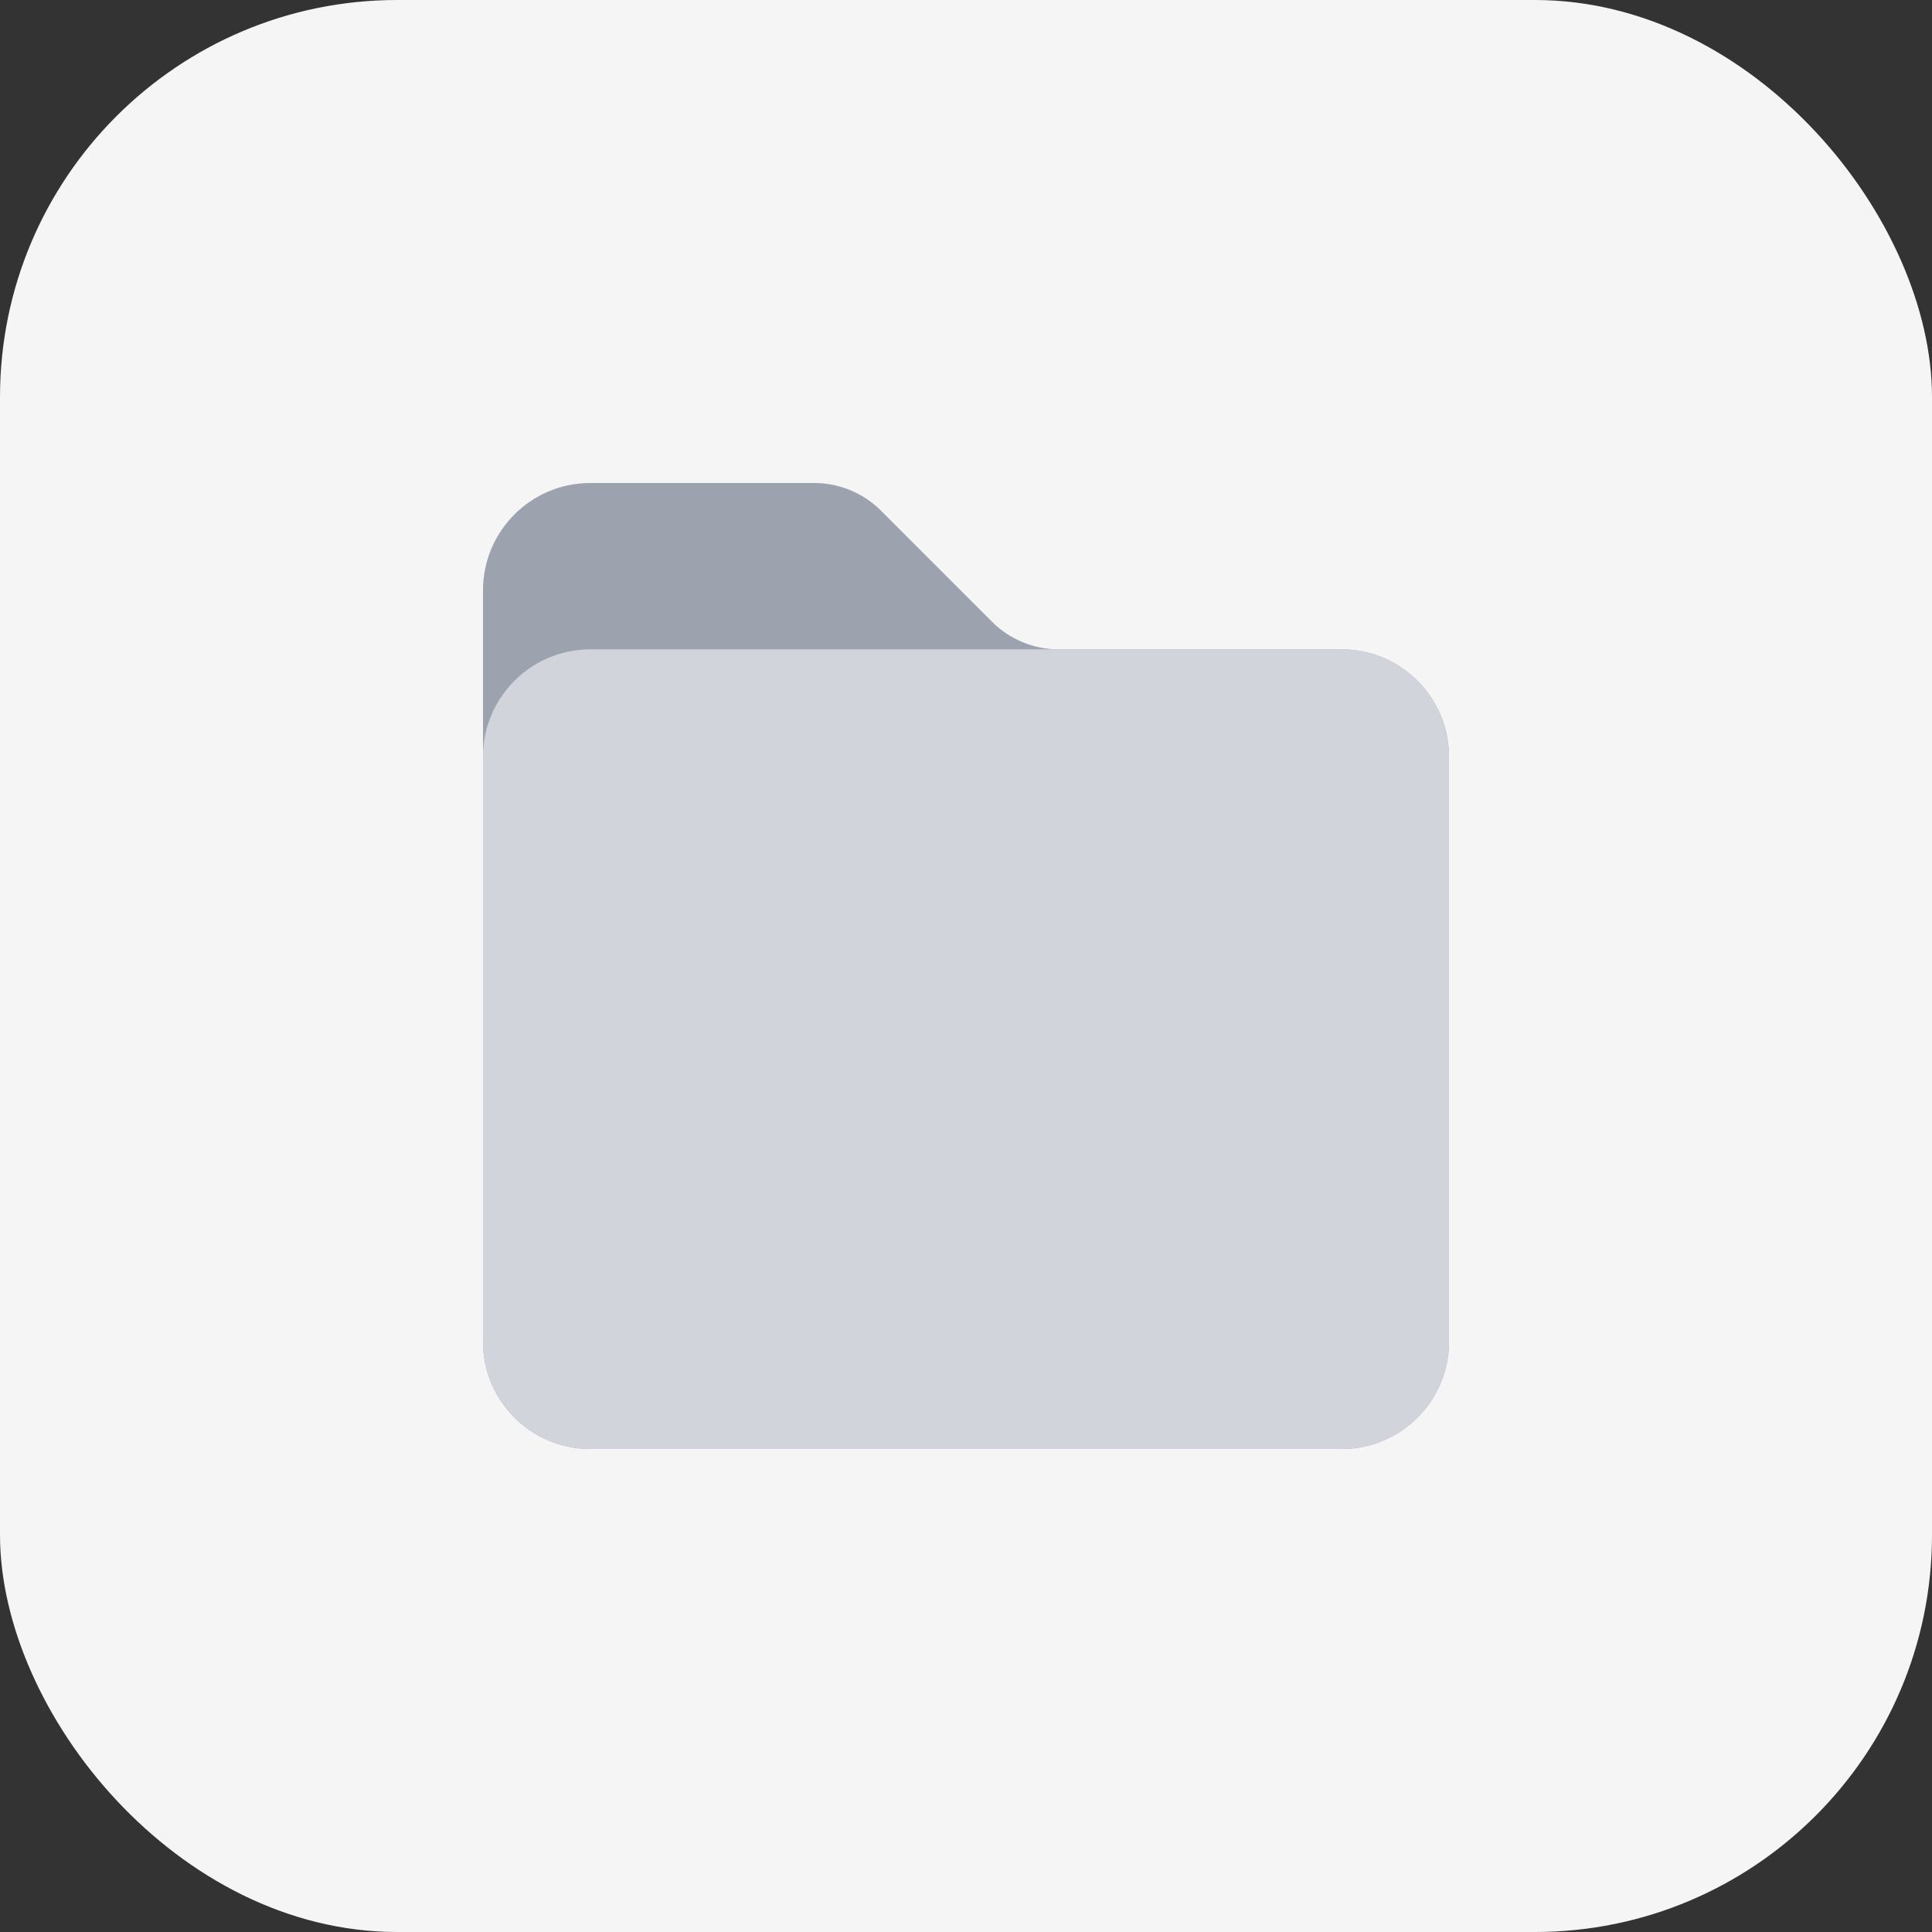
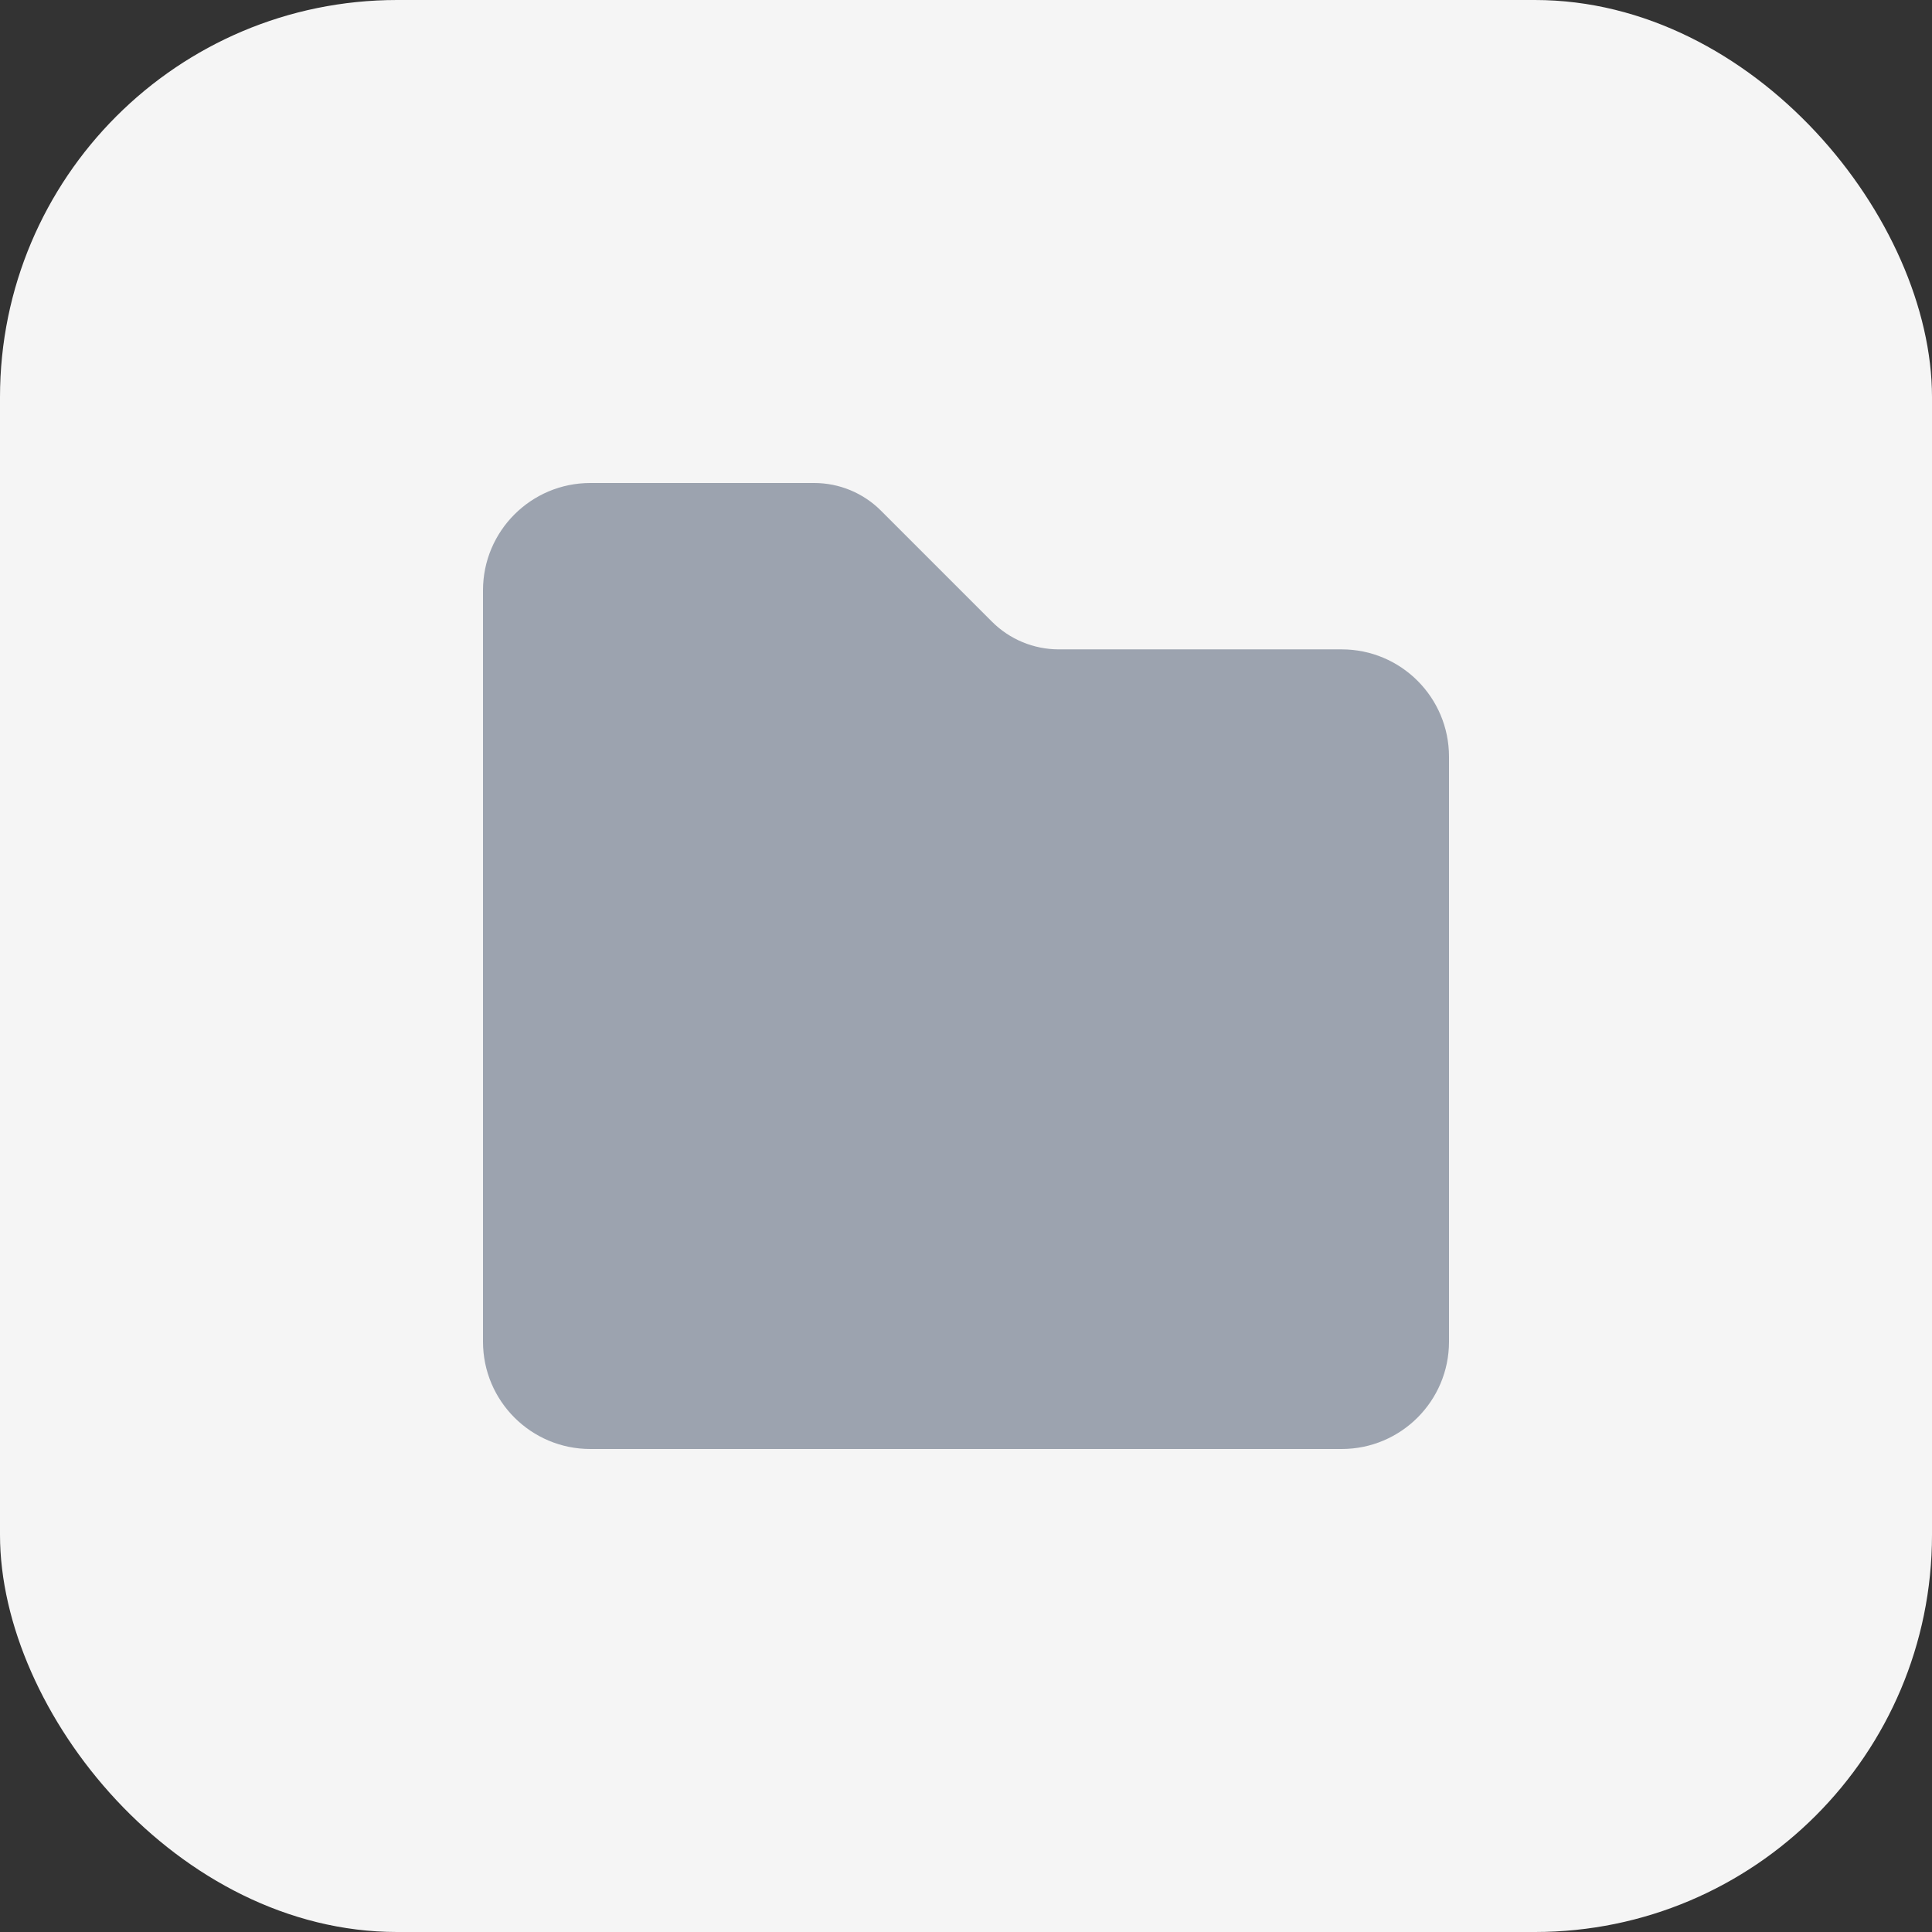
<svg xmlns="http://www.w3.org/2000/svg" width="180" height="180" viewBox="0 0 180 180" fill="none">
  <rect x="0" y="0" width="180" height="180" fill="#333333" stroke="none" />
  <rect width="180" height="180" rx="37" fill="#F5F5F5" />
  <path d="M45 55C45 49.477 49.477 45 55 45H75.858C78.191 45 80.428 45.927 82.078 47.578L92.422 57.922C94.072 59.572 96.309 60.5 98.642 60.5H125C130.523 60.5 135 64.977 135 70.5V125C135 130.523 130.523 135 125 135H55C49.477 135 45 130.523 45 125V55Z" fill="#9CA3AF" />
-   <path d="M45 70.5C45 64.977 49.477 60.5 55 60.5H125C130.523 60.5 135 64.977 135 70.5V125C135 130.523 130.523 135 125 135H55C49.477 135 45 130.523 45 125V70.5Z" fill="#D1D5DB" />
</svg>